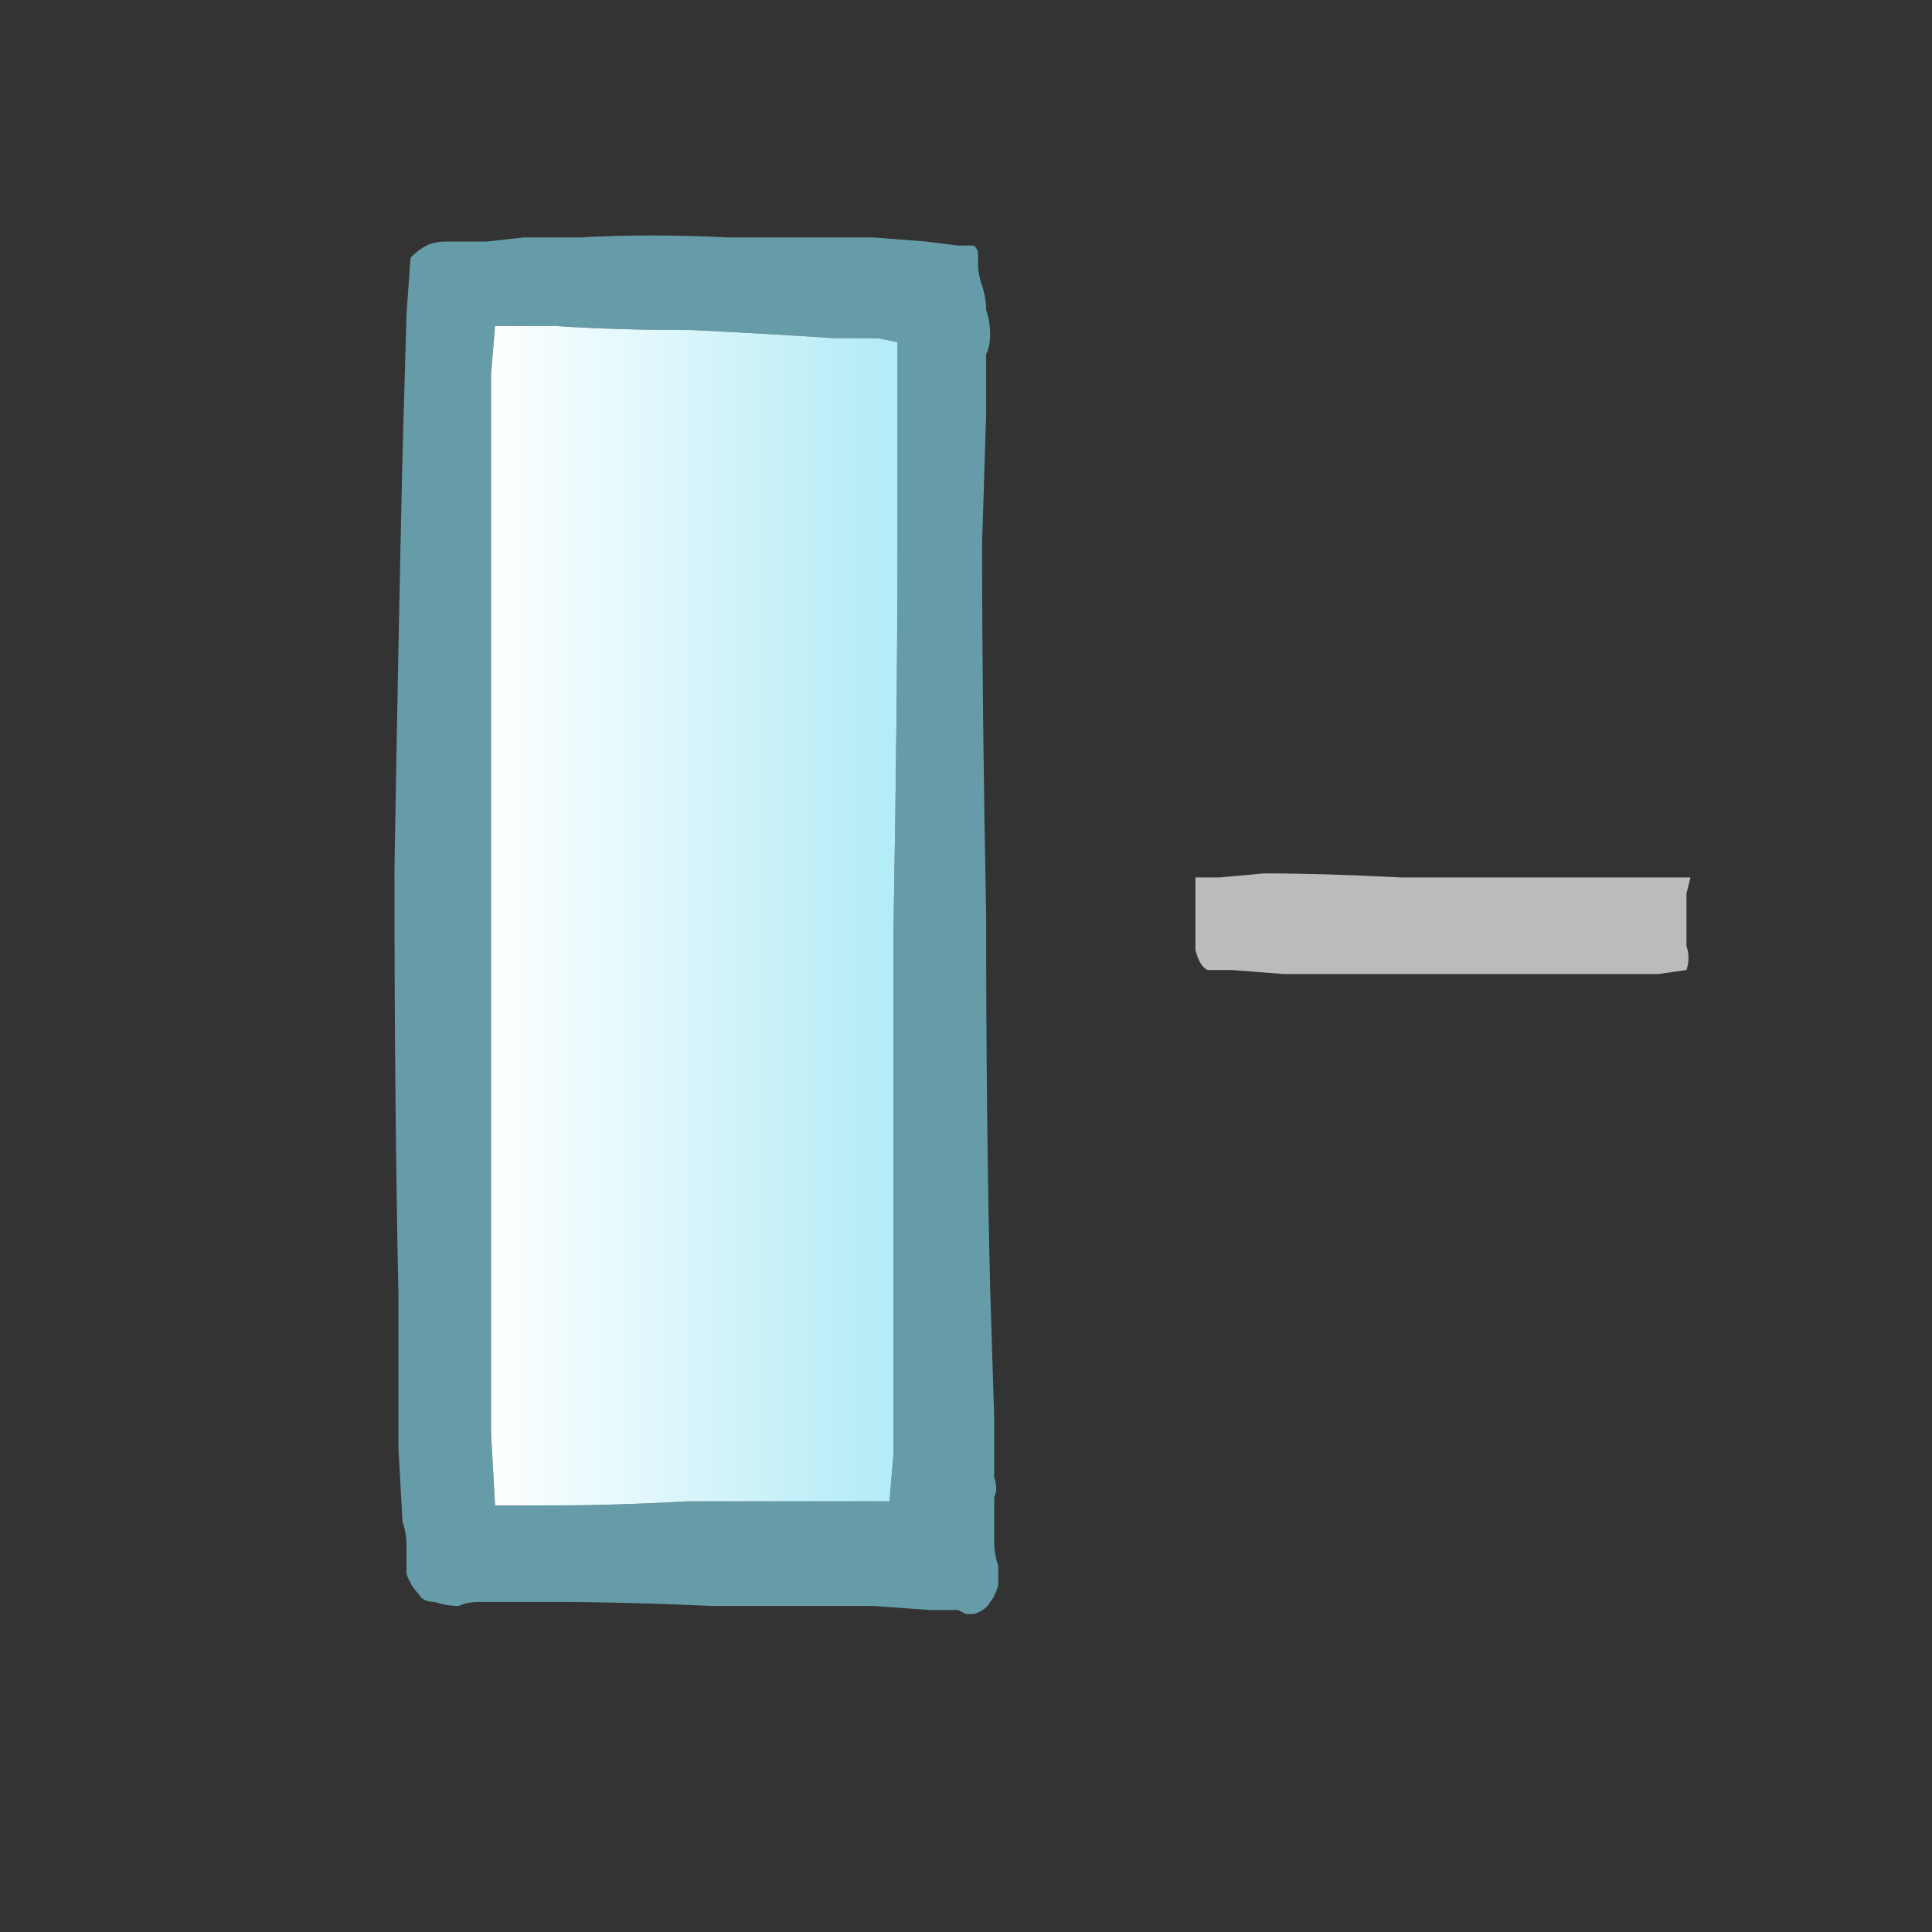
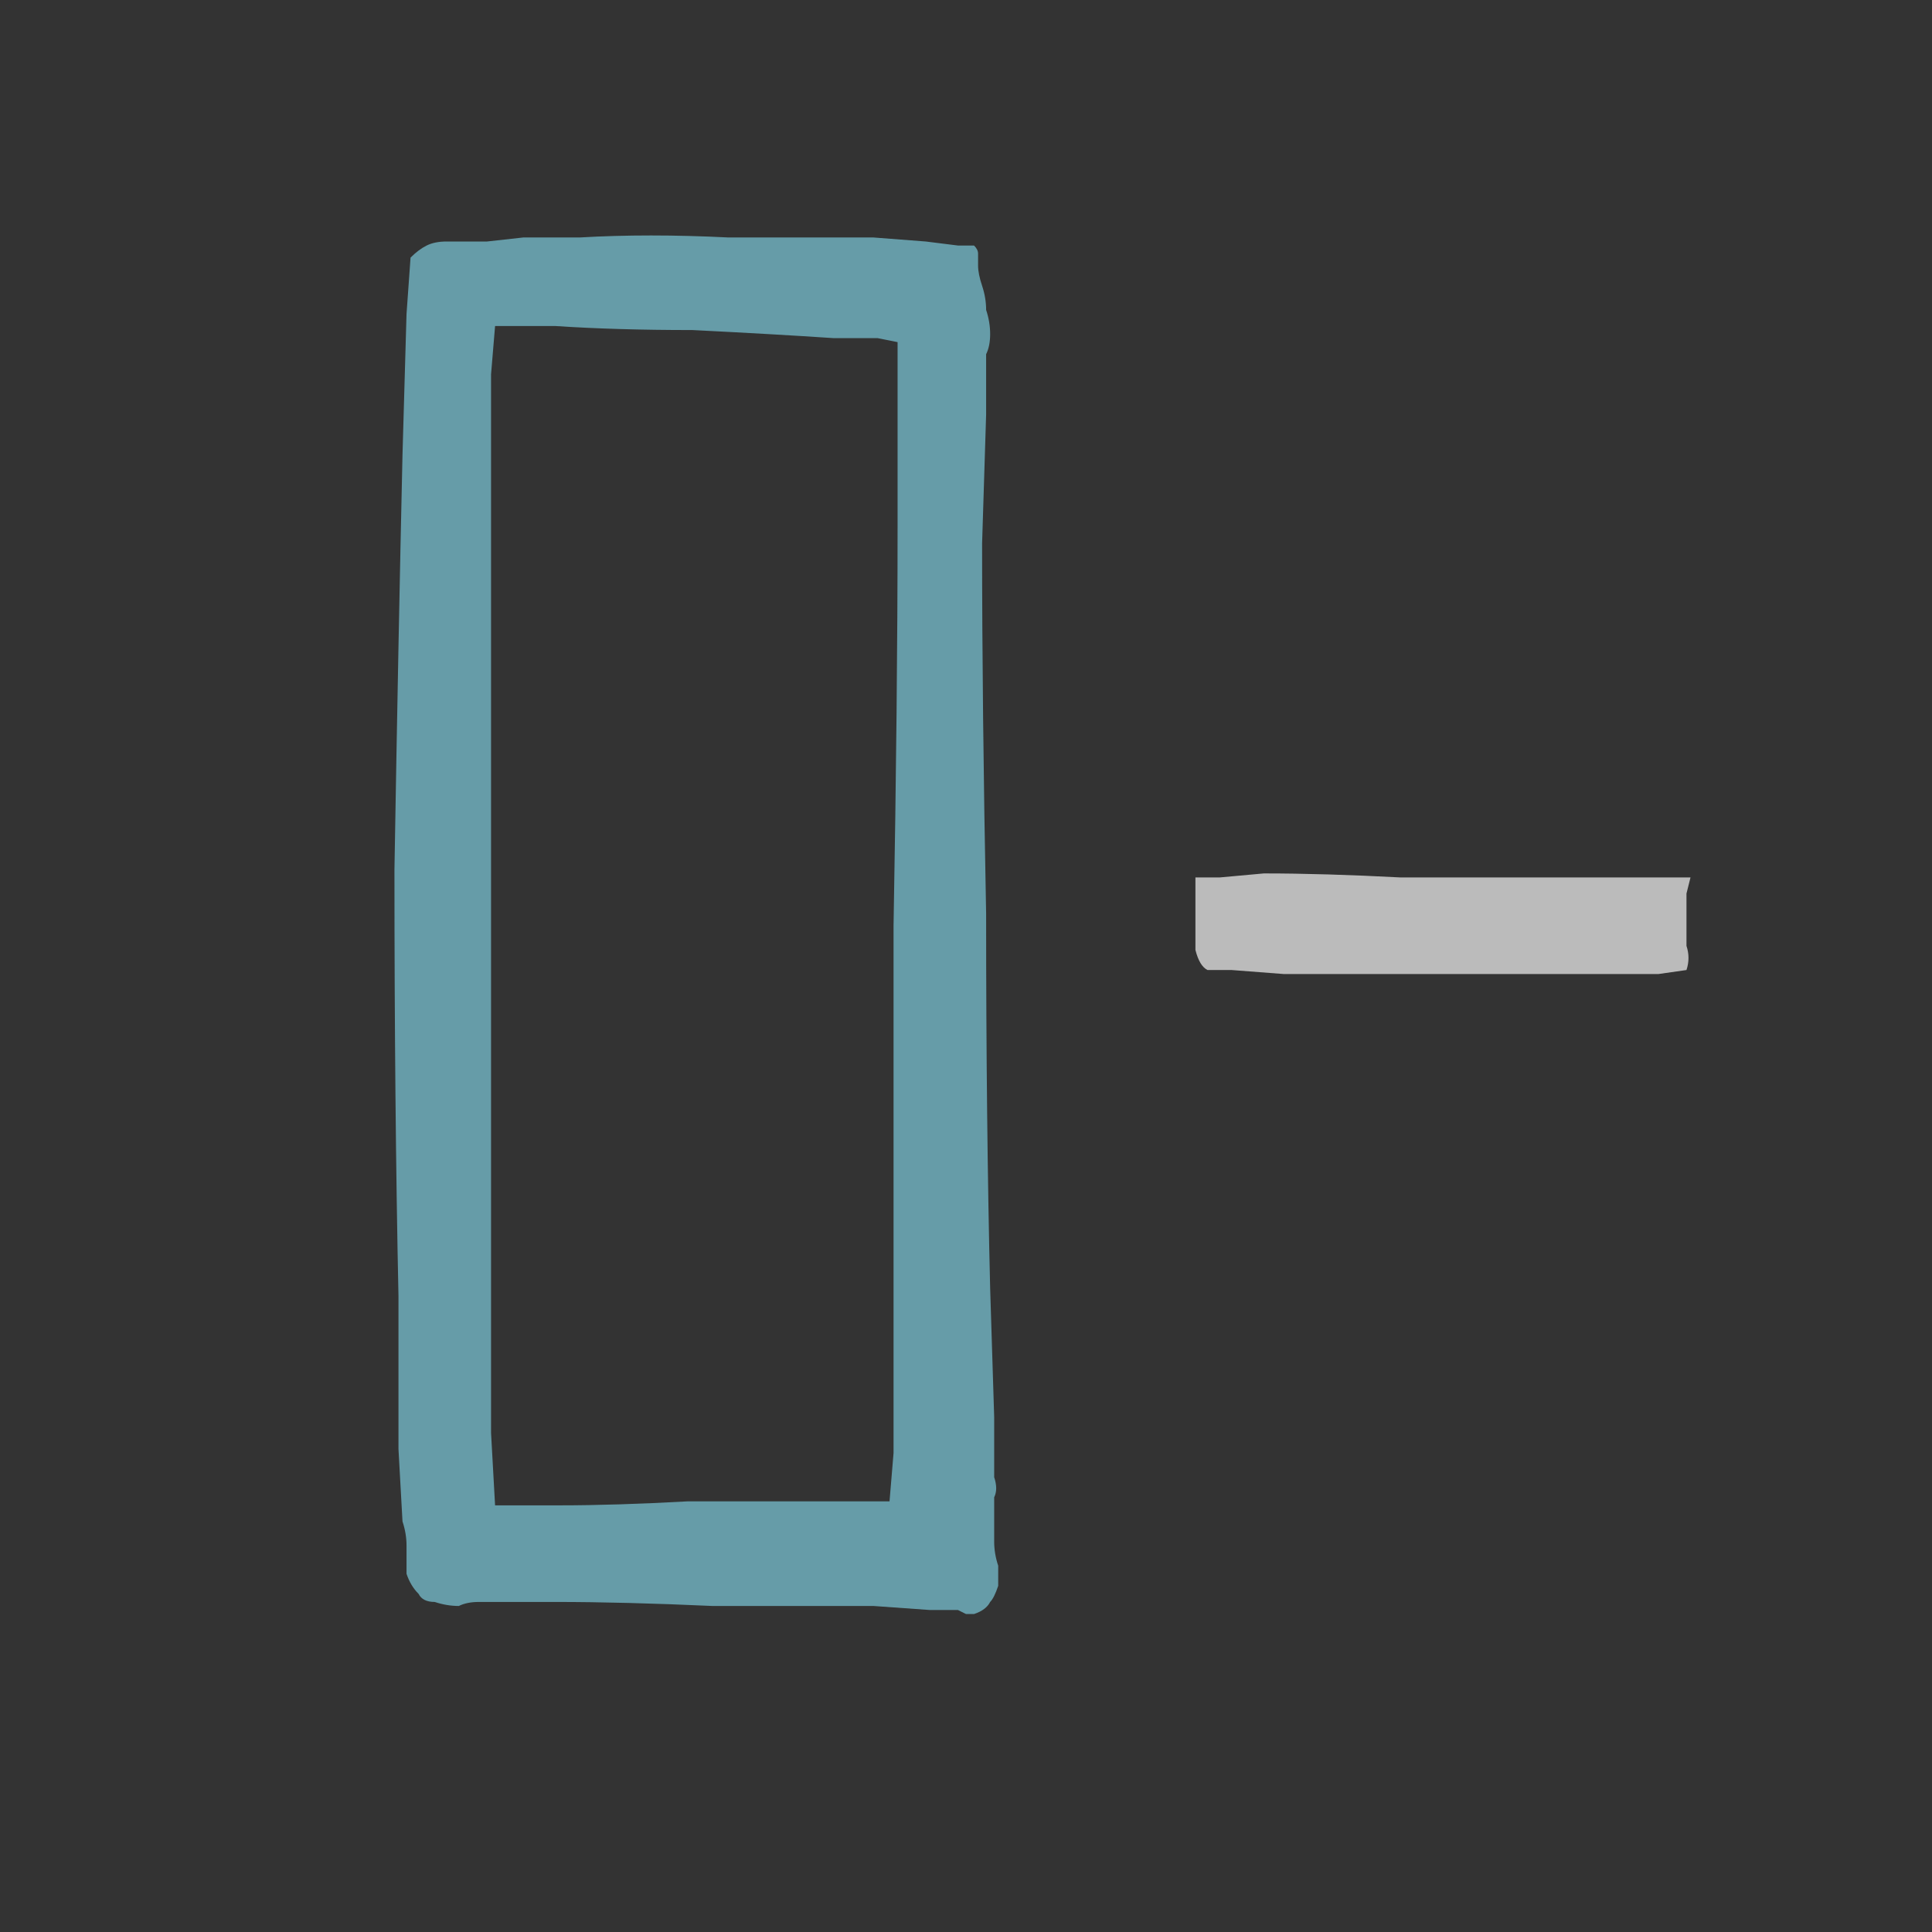
<svg xmlns="http://www.w3.org/2000/svg" height="24" width="24">
  <rect width="100%" height="100%" fill="#333333" stroke="none" />
  <defs>
    <linearGradient gradientTransform="matrix(0.003 0 0 0.003 8.55 8.8)" gradientUnits="userSpaceOnUse" id="gradient0" spreadMethod="pad" x1="-819.2" x2="819.2">
      <stop offset="0" stop-color="#FFFFFF" />
      <stop offset="0.992" stop-color="#B4ECF7" />
    </linearGradient>
  </defs>
  <g>
    <path d="M5.95 19.9 Q5.8 19.9 5.7 19.95 5.55 19.95 5.4 19.9 5.25 19.9 5.2 19.8 5.1 19.7 5.05 19.55 5.05 19.35 5.05 19.2 5.05 19.05 5 18.9 L4.95 18 4.95 16.1 Q4.9 13.75 4.9 10.8 4.95 7.85 5 5.65 L5.05 3.9 5.1 3.2 Q5.2 3.1 5.3 3.05 5.4 3 5.55 3 5.65 3 5.8 3 5.95 3 6.05 3 L6.5 2.95 7.2 2.95 Q8.05 2.9 9.05 2.95 10.05 2.95 10.85 2.95 L11.5 3 11.9 3.05 12.1 3.05 Q12.15 3.1 12.15 3.15 12.15 3.2 12.15 3.3 12.15 3.4 12.2 3.55 12.25 3.7 12.25 3.85 12.3 4 12.3 4.15 12.3 4.3 12.25 4.4 L12.25 5.15 12.2 6.75 Q12.2 8.8 12.25 11.35 12.25 13.95 12.3 16 L12.35 17.6 12.35 18.35 Q12.4 18.5 12.35 18.6 12.35 18.75 12.35 18.9 12.35 19.05 12.35 19.15 12.35 19.3 12.4 19.45 12.4 19.6 12.4 19.7 12.35 19.85 12.3 19.9 12.25 20 12.1 20.05 L12 20.05 Q12 20.05 12 20.05 12 20.05 12 20.05 L11.9 20 11.55 20 10.85 19.95 Q9.95 19.95 8.85 19.95 7.75 19.9 6.9 19.9 L6.25 19.9 5.95 19.9 M6.15 18.7 L6.4 18.7 6.95 18.7 Q7.65 18.7 8.55 18.65 9.45 18.65 10.2 18.65 L10.8 18.65 11.05 18.65 11.1 18.05 11.1 16.4 Q11.1 14.3 11.1 11.5 11.15 8.7 11.15 6.55 L11.15 4.9 11.15 4.25 10.9 4.2 10.35 4.2 Q9.6 4.15 8.6 4.1 7.65 4.1 6.9 4.05 L6.35 4.05 6.15 4.05 6.1 4.65 6.1 6.25 Q6.1 8.3 6.1 11.05 6.1 13.85 6.1 16.05 L6.1 17.8 6.15 18.7" fill="#669CA8" stroke="none" />
-     <path d="M6.15 18.7 L6.1 17.8 6.1 16.05 Q6.1 13.85 6.1 11.05 6.1 8.3 6.1 6.25 L6.1 4.65 6.15 4.05 6.35 4.05 6.9 4.05 Q7.65 4.1 8.6 4.1 9.6 4.15 10.35 4.2 L10.9 4.2 11.15 4.25 11.15 4.9 11.15 6.55 Q11.15 8.7 11.1 11.5 11.1 14.3 11.1 16.4 L11.1 18.05 11.05 18.65 10.8 18.65 10.2 18.65 Q9.45 18.65 8.55 18.65 7.65 18.7 6.95 18.7 L6.4 18.7 6.15 18.7" fill="url(#gradient0)" stroke="none" />
    <path d="M15 12.05 Q14.9 12 14.85 11.8 14.85 11.65 14.85 11.45 14.85 11.25 14.85 11.05 L14.85 10.9 15.15 10.9 15.7 10.85 Q16.45 10.85 17.4 10.9 18.4 10.9 19.4 10.9 20.35 10.9 21 10.9 L20.95 11.1 Q20.95 11.2 20.95 11.4 20.95 11.55 20.95 11.75 21 11.9 20.95 12.05 L20.6 12.1 19.9 12.1 Q19.05 12.1 17.9 12.1 16.8 12.1 15.95 12.1 L15.3 12.05 15 12.05" fill="#BBBBBB" stroke="none" />
  </g>
</svg>